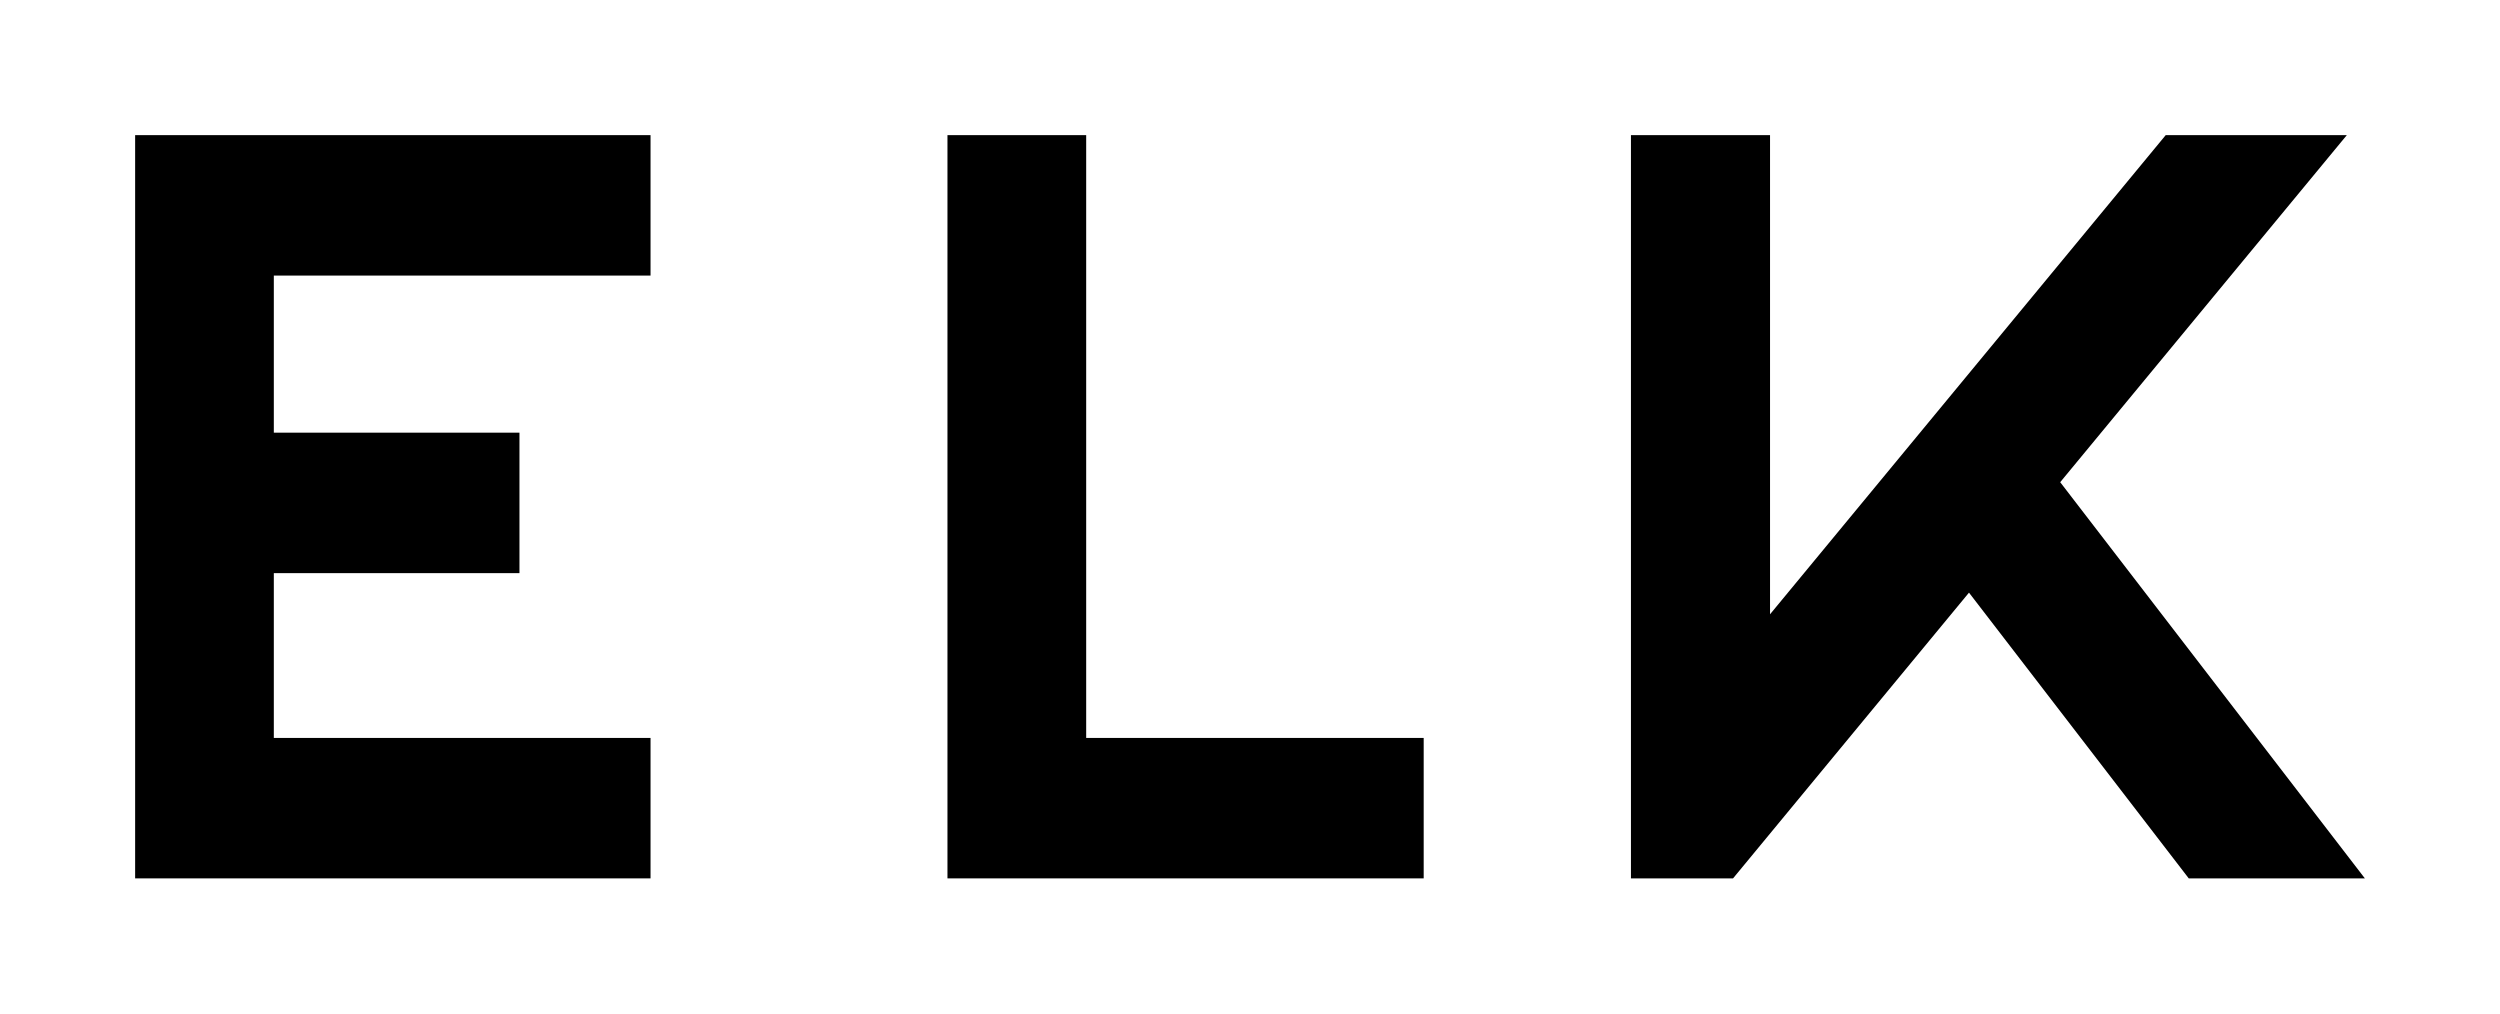
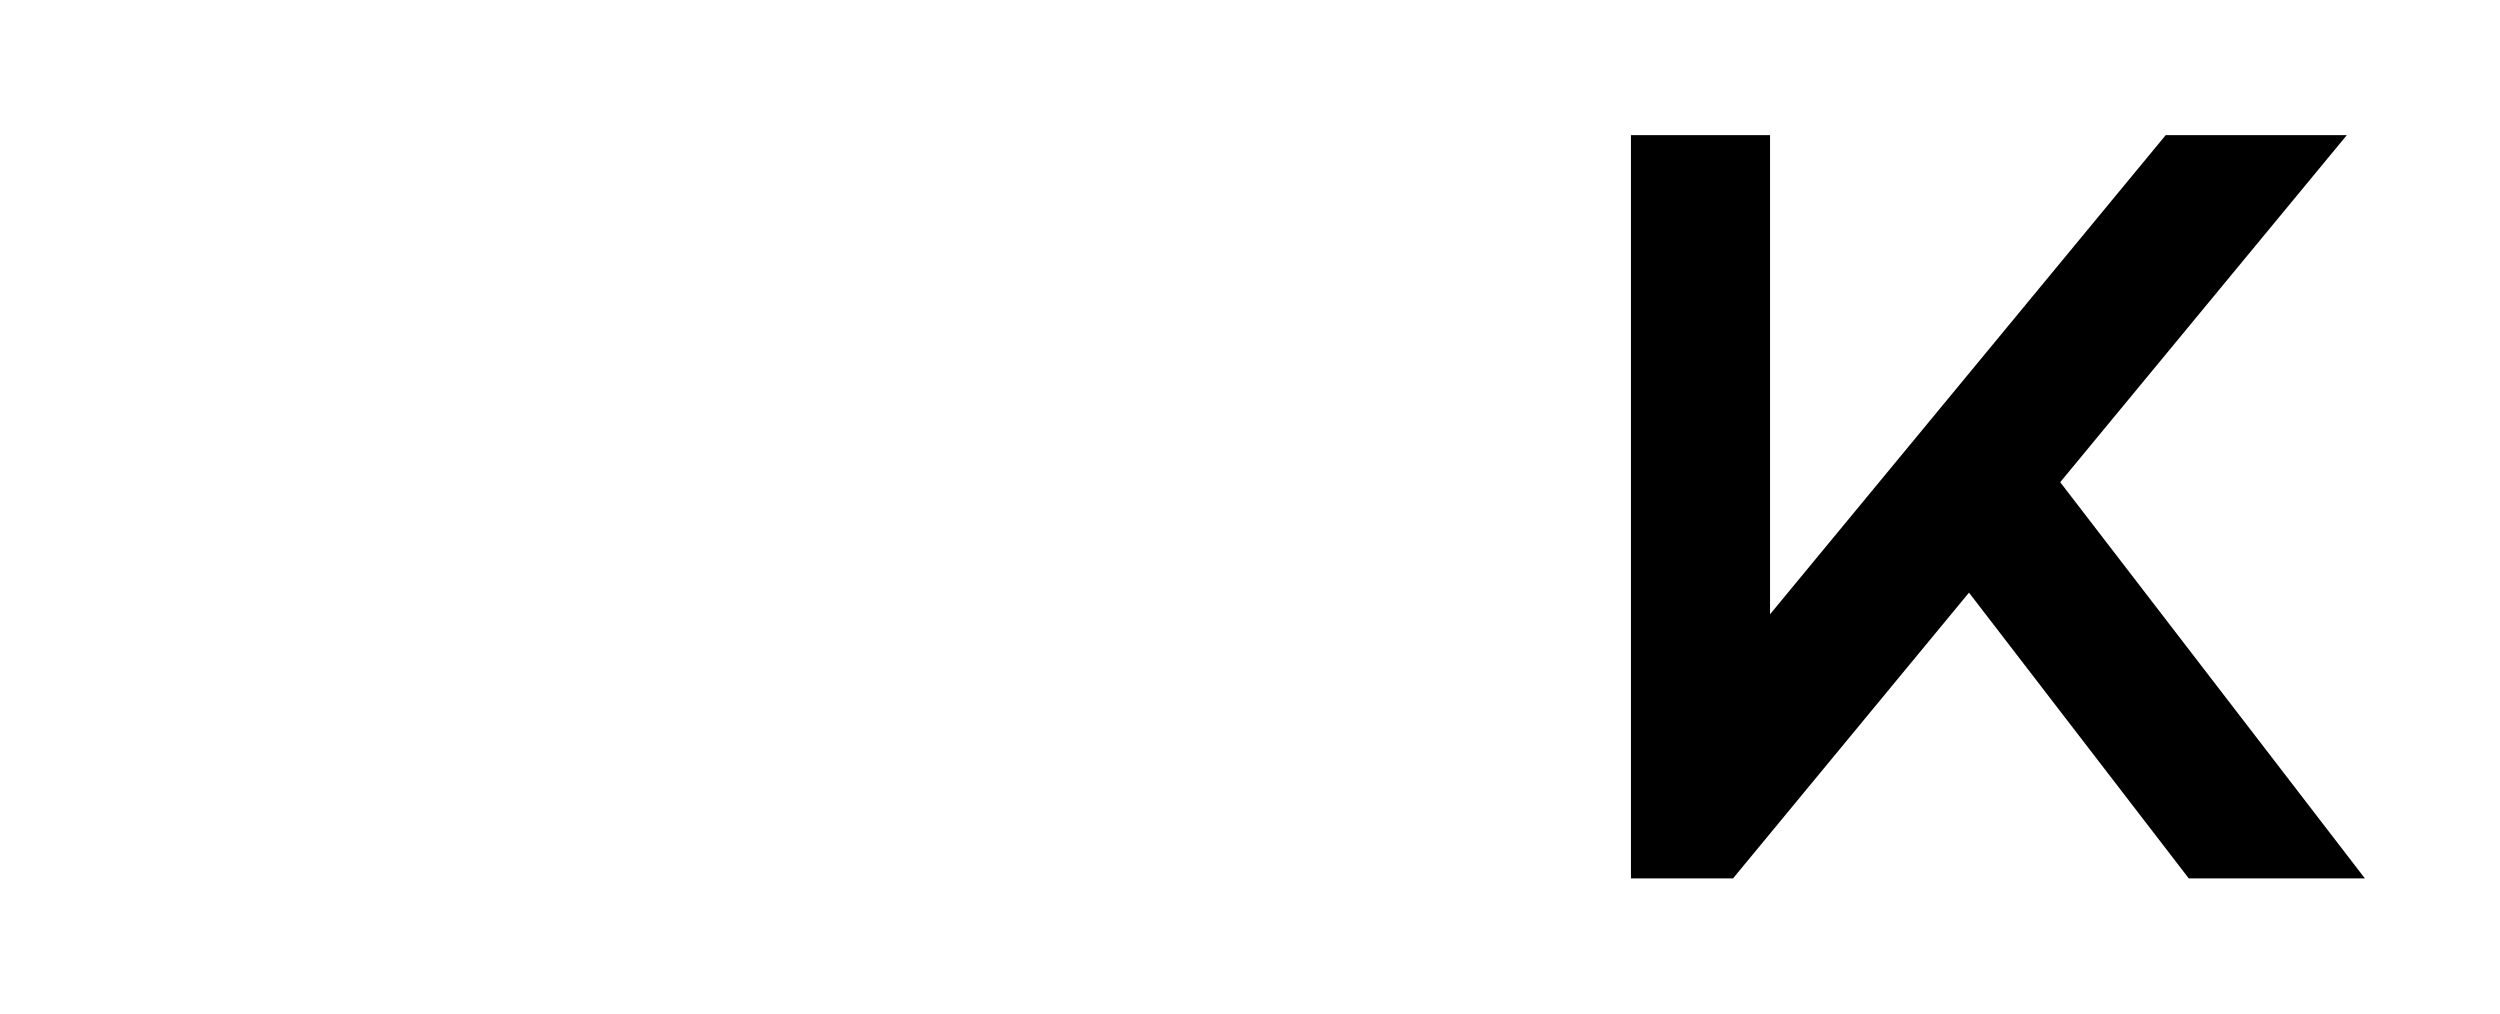
<svg xmlns="http://www.w3.org/2000/svg" width="74" height="30" viewBox="0 0 74 30" fill="none">
-   <path d="M4 26H19.256V21.843H8.105V16.965H15.376V12.807H8.105V8.157H19.256V4H4V26Z" fill="black" />
-   <path d="M32.151 4H28.045V26H42.141V21.843H32.151V4Z" fill="black" />
  <path d="M69.466 4L60.982 14.273L70 26H64.787L58.282 17.542L51.298 26H48.276V4H52.393V18.183L64.105 4H69.466Z" fill="black" />
</svg>